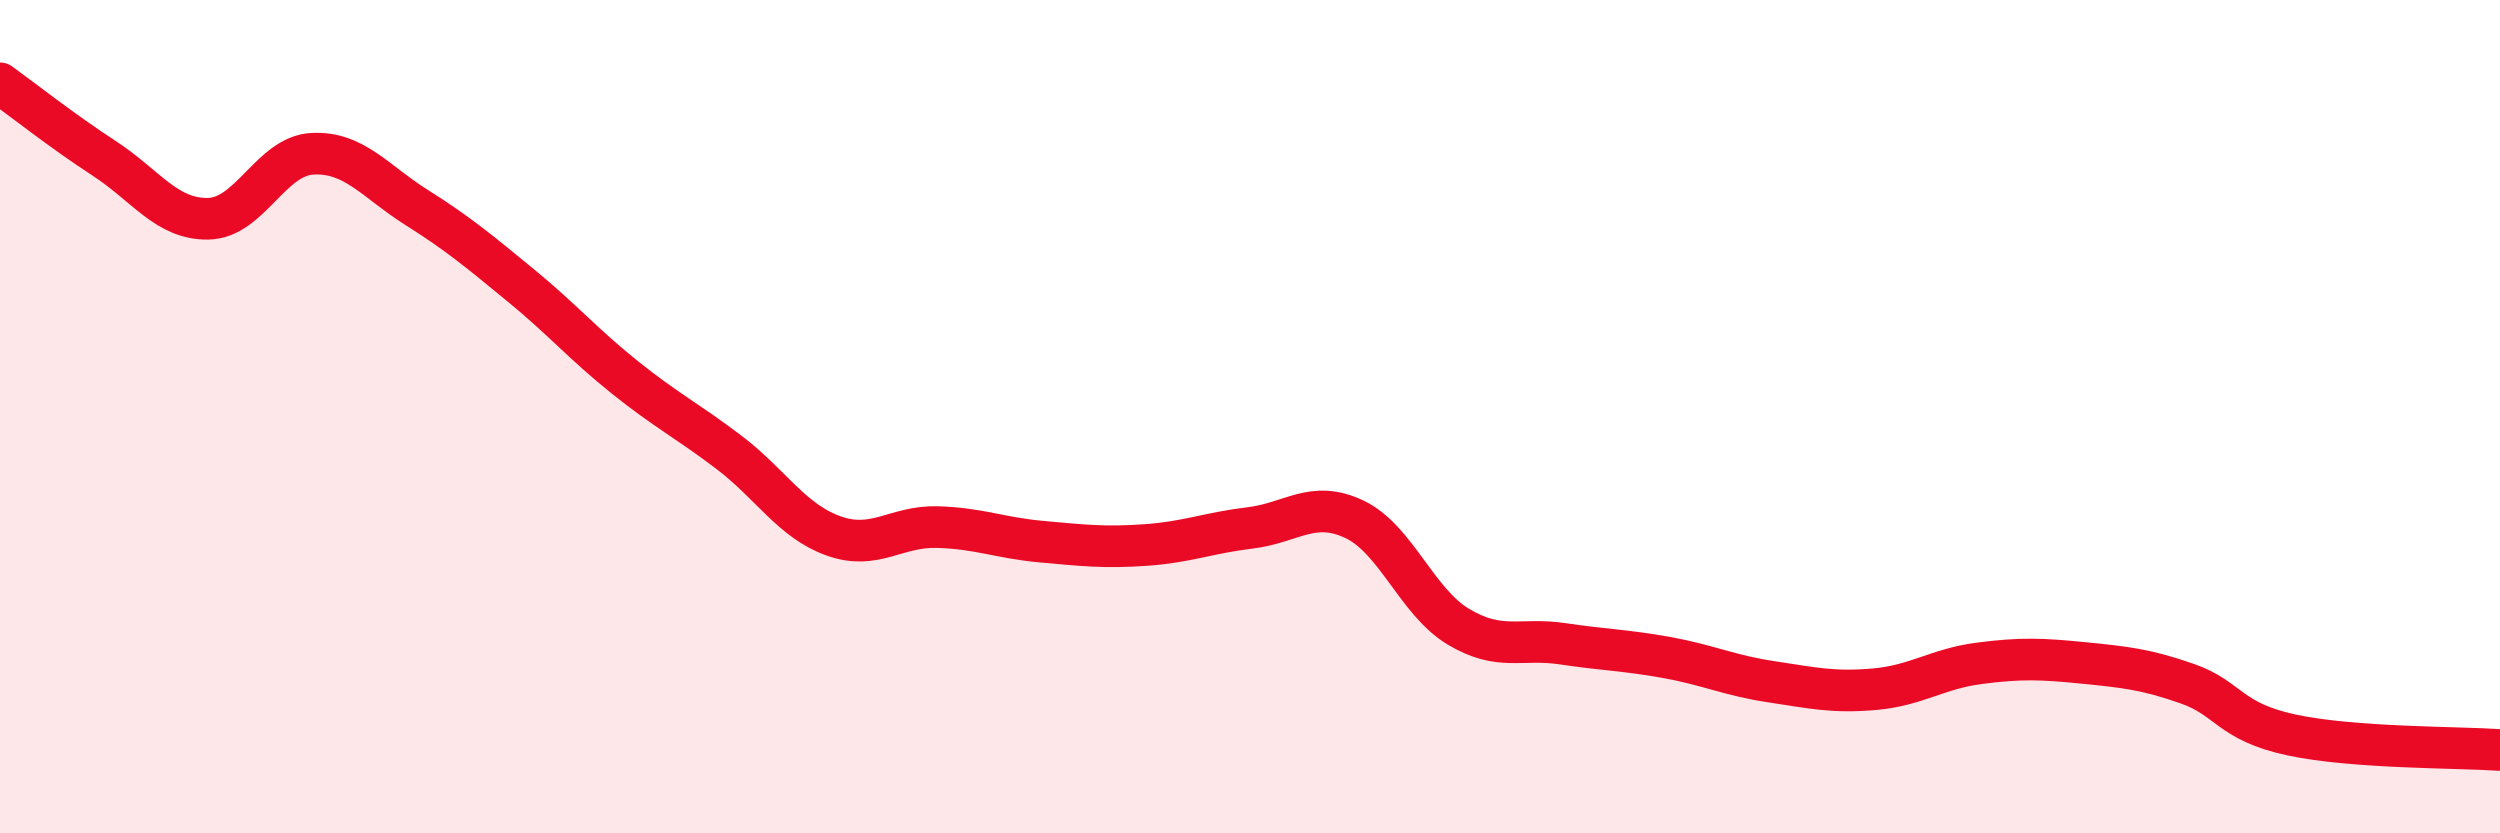
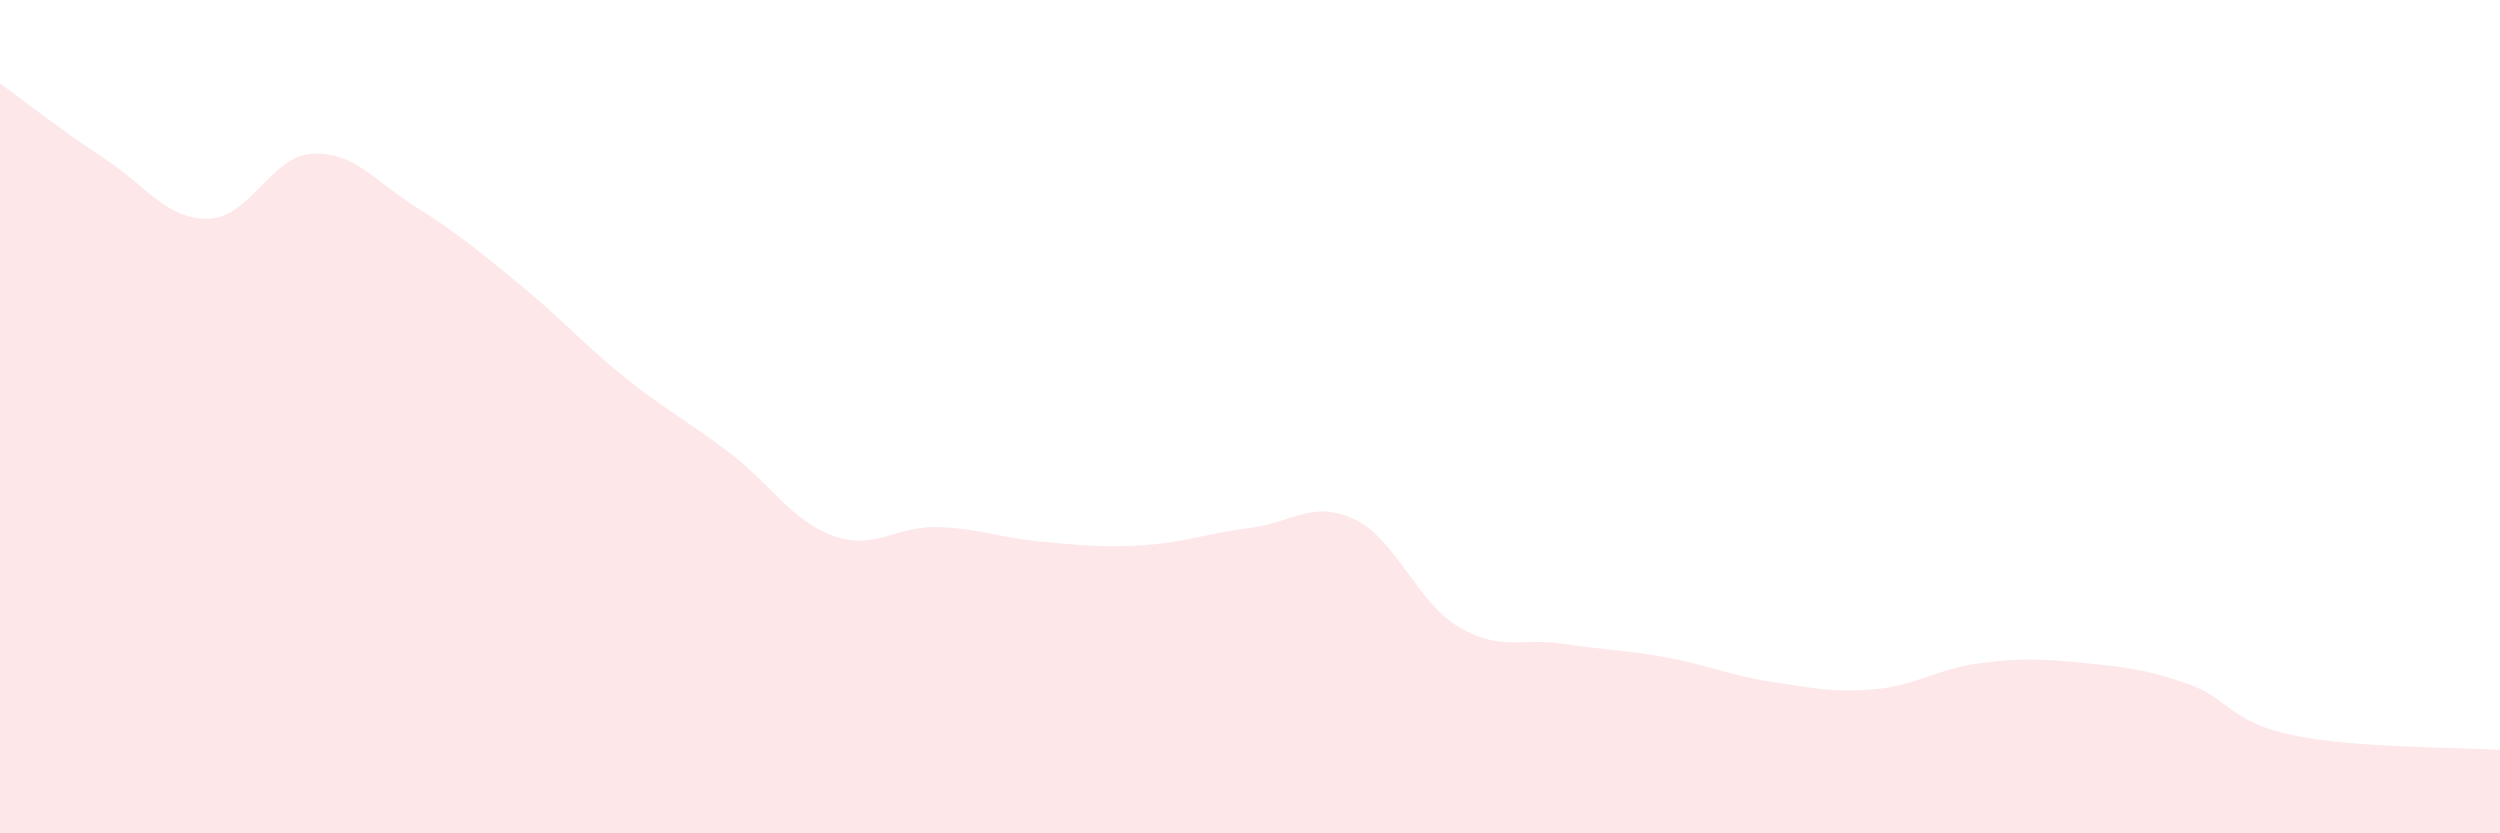
<svg xmlns="http://www.w3.org/2000/svg" width="60" height="20" viewBox="0 0 60 20">
  <path d="M 0,2 C 0.5,2.36 1.5,3.15 2.5,3.8 C 3.5,4.45 4,5.27 5,5.25 C 6,5.23 6.5,3.74 7.5,3.69 C 8.5,3.64 9,4.35 10,4.98 C 11,5.61 11.5,6.03 12.5,6.85 C 13.5,7.67 14,8.26 15,9.06 C 16,9.86 16.5,10.1 17.5,10.86 C 18.5,11.62 19,12.5 20,12.86 C 21,13.22 21.5,12.62 22.5,12.65 C 23.5,12.68 24,12.91 25,13 C 26,13.09 26.5,13.15 27.5,13.08 C 28.5,13.01 29,12.79 30,12.67 C 31,12.55 31.5,11.99 32.5,12.46 C 33.5,12.93 34,14.44 35,15.04 C 36,15.64 36.5,15.3 37.5,15.45 C 38.5,15.6 39,15.6 40,15.78 C 41,15.96 41.5,16.21 42.5,16.36 C 43.5,16.51 44,16.63 45,16.54 C 46,16.45 46.5,16.05 47.5,15.92 C 48.5,15.79 49,15.81 50,15.91 C 51,16.01 51.5,16.06 52.5,16.41 C 53.5,16.76 53.5,17.32 55,17.64 C 56.5,17.96 59,17.93 60,18L60 20L0 20Z" fill="#EB0A25" opacity="0.1" stroke-linecap="round" stroke-linejoin="round" />
-   <path d="M 0,2 C 0.5,2.36 1.5,3.15 2.5,3.8 C 3.5,4.45 4,5.27 5,5.25 C 6,5.23 6.5,3.74 7.5,3.69 C 8.5,3.64 9,4.35 10,4.98 C 11,5.61 11.5,6.03 12.5,6.85 C 13.5,7.67 14,8.26 15,9.06 C 16,9.86 16.5,10.1 17.5,10.86 C 18.5,11.62 19,12.5 20,12.86 C 21,13.22 21.5,12.62 22.5,12.65 C 23.5,12.68 24,12.91 25,13 C 26,13.09 26.5,13.15 27.5,13.08 C 28.5,13.01 29,12.79 30,12.67 C 31,12.55 31.5,11.99 32.5,12.46 C 33.5,12.93 34,14.44 35,15.04 C 36,15.64 36.5,15.3 37.5,15.45 C 38.5,15.6 39,15.6 40,15.78 C 41,15.96 41.5,16.21 42.5,16.36 C 43.5,16.51 44,16.63 45,16.54 C 46,16.45 46.5,16.05 47.5,15.92 C 48.5,15.79 49,15.81 50,15.91 C 51,16.01 51.5,16.06 52.5,16.41 C 53.5,16.76 53.5,17.32 55,17.64 C 56.5,17.96 59,17.93 60,18" stroke="#EB0A25" stroke-width="1" fill="none" stroke-linecap="round" stroke-linejoin="round" />
</svg>